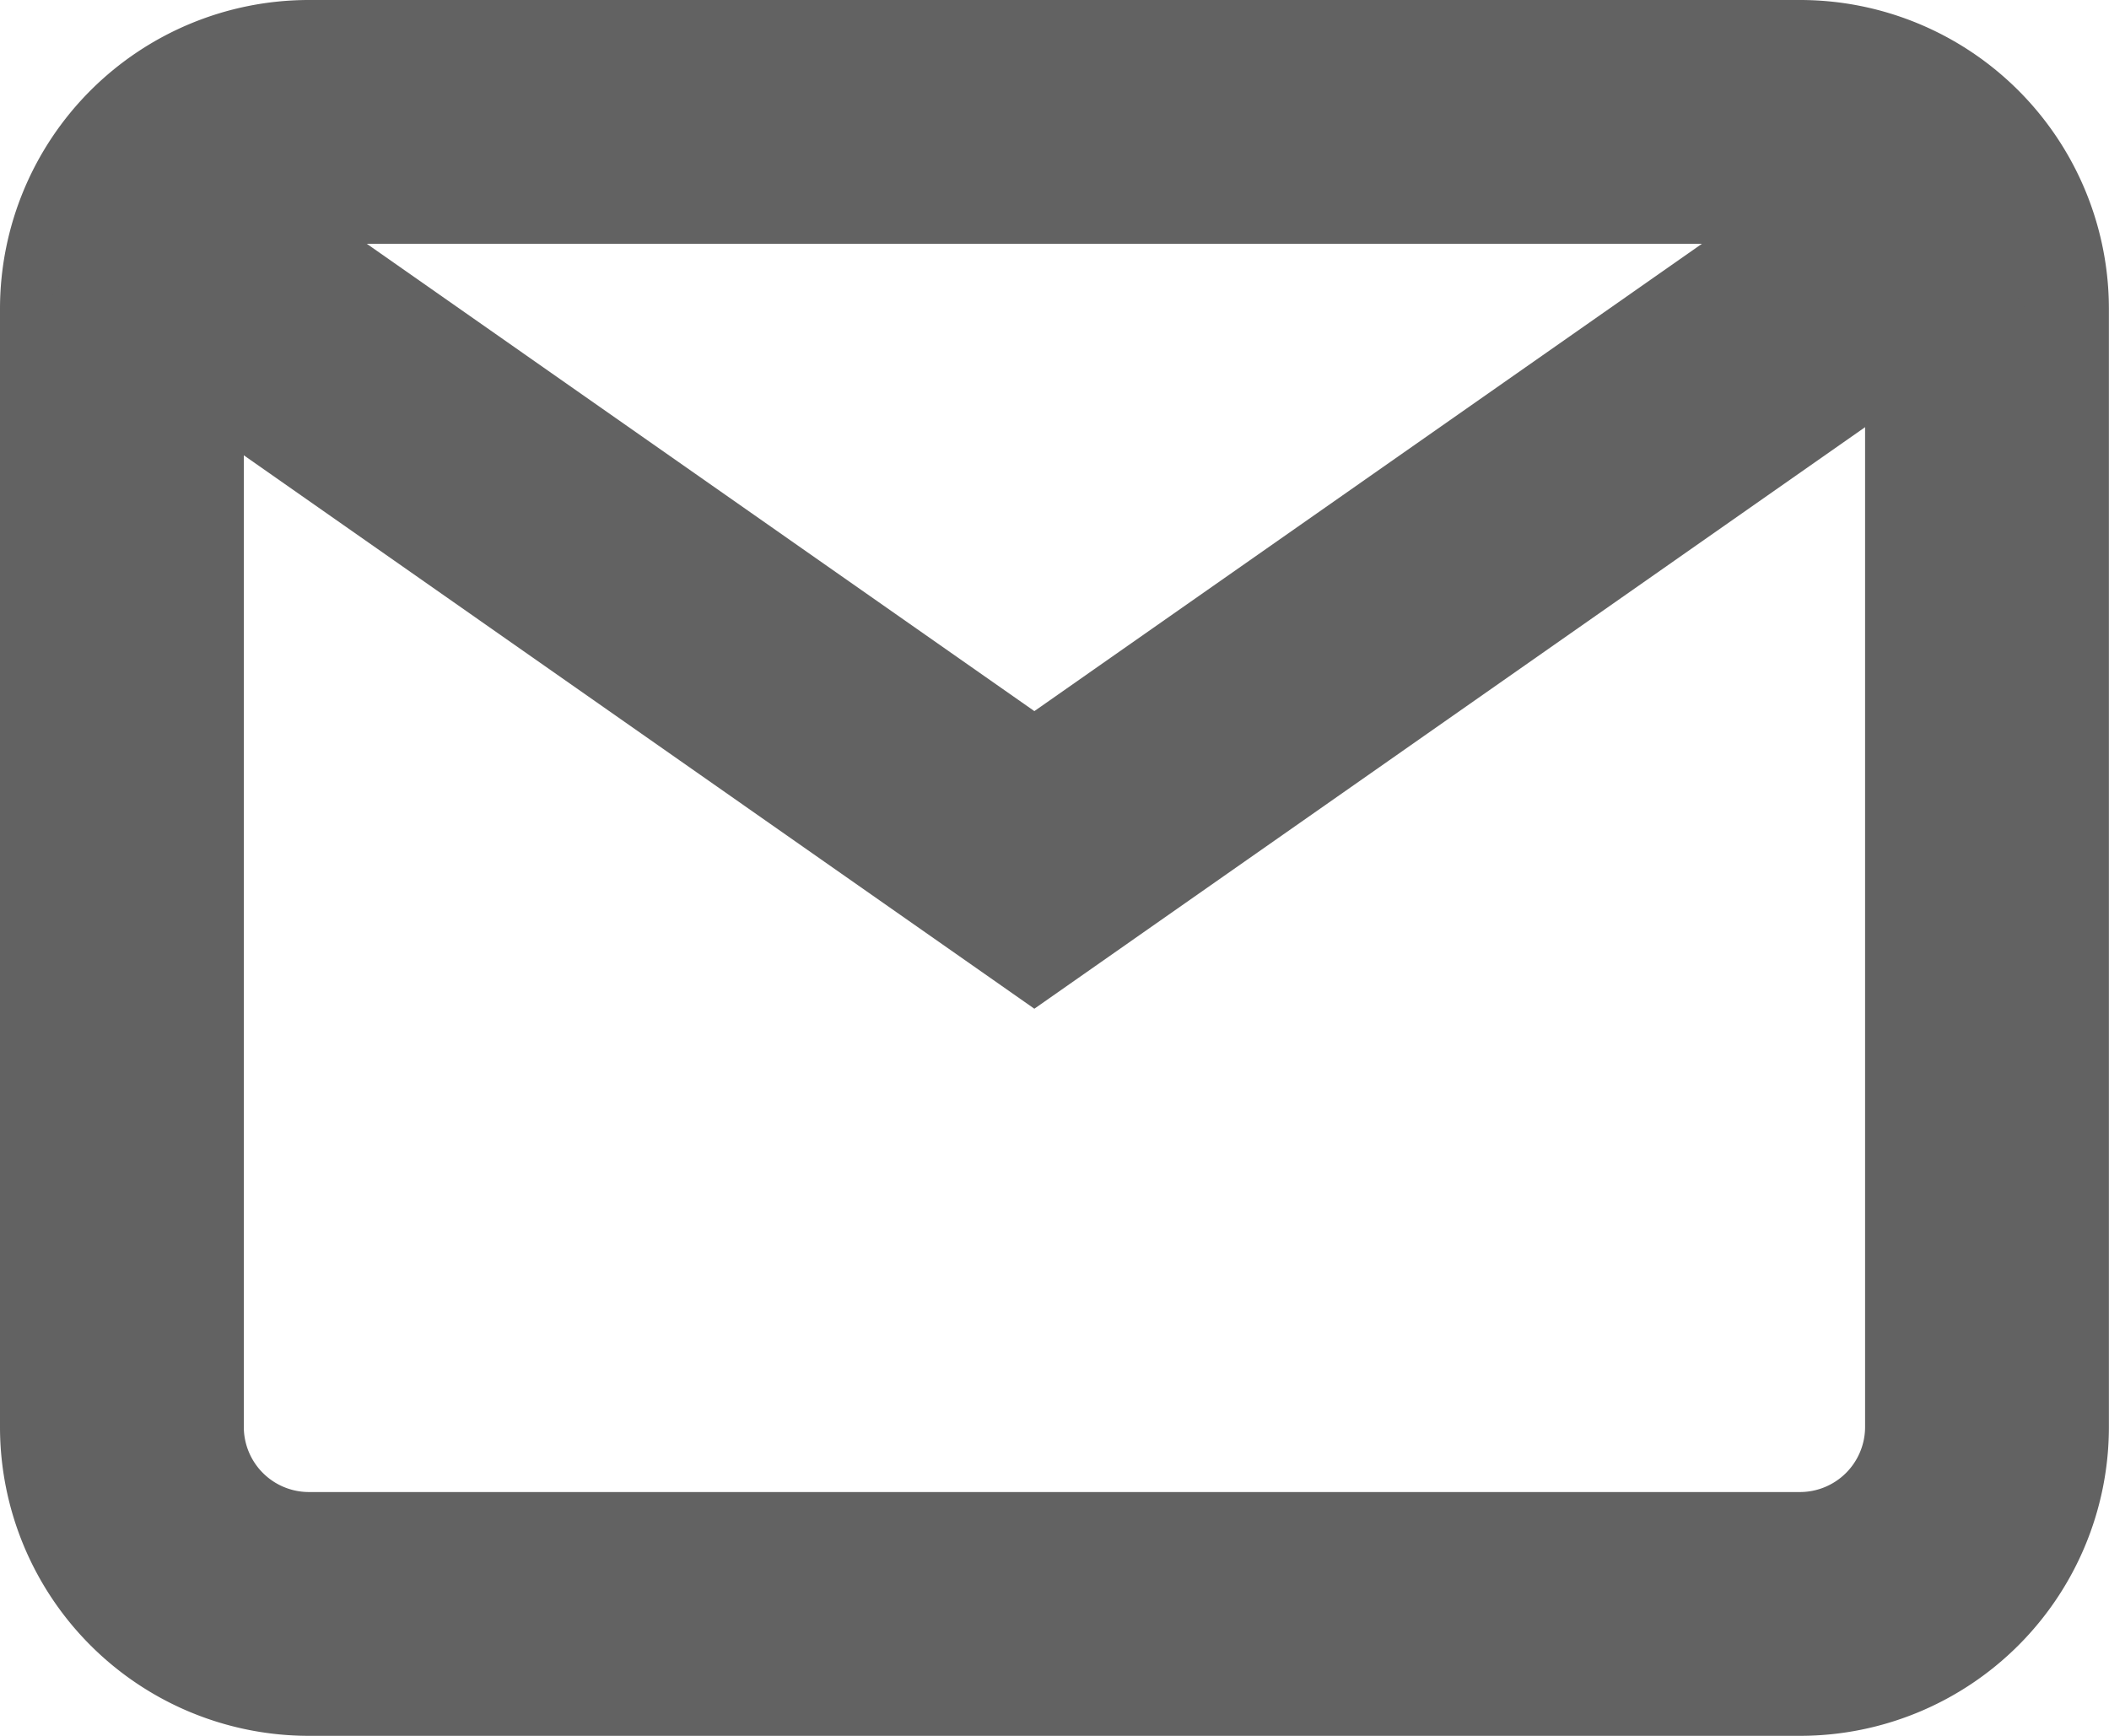
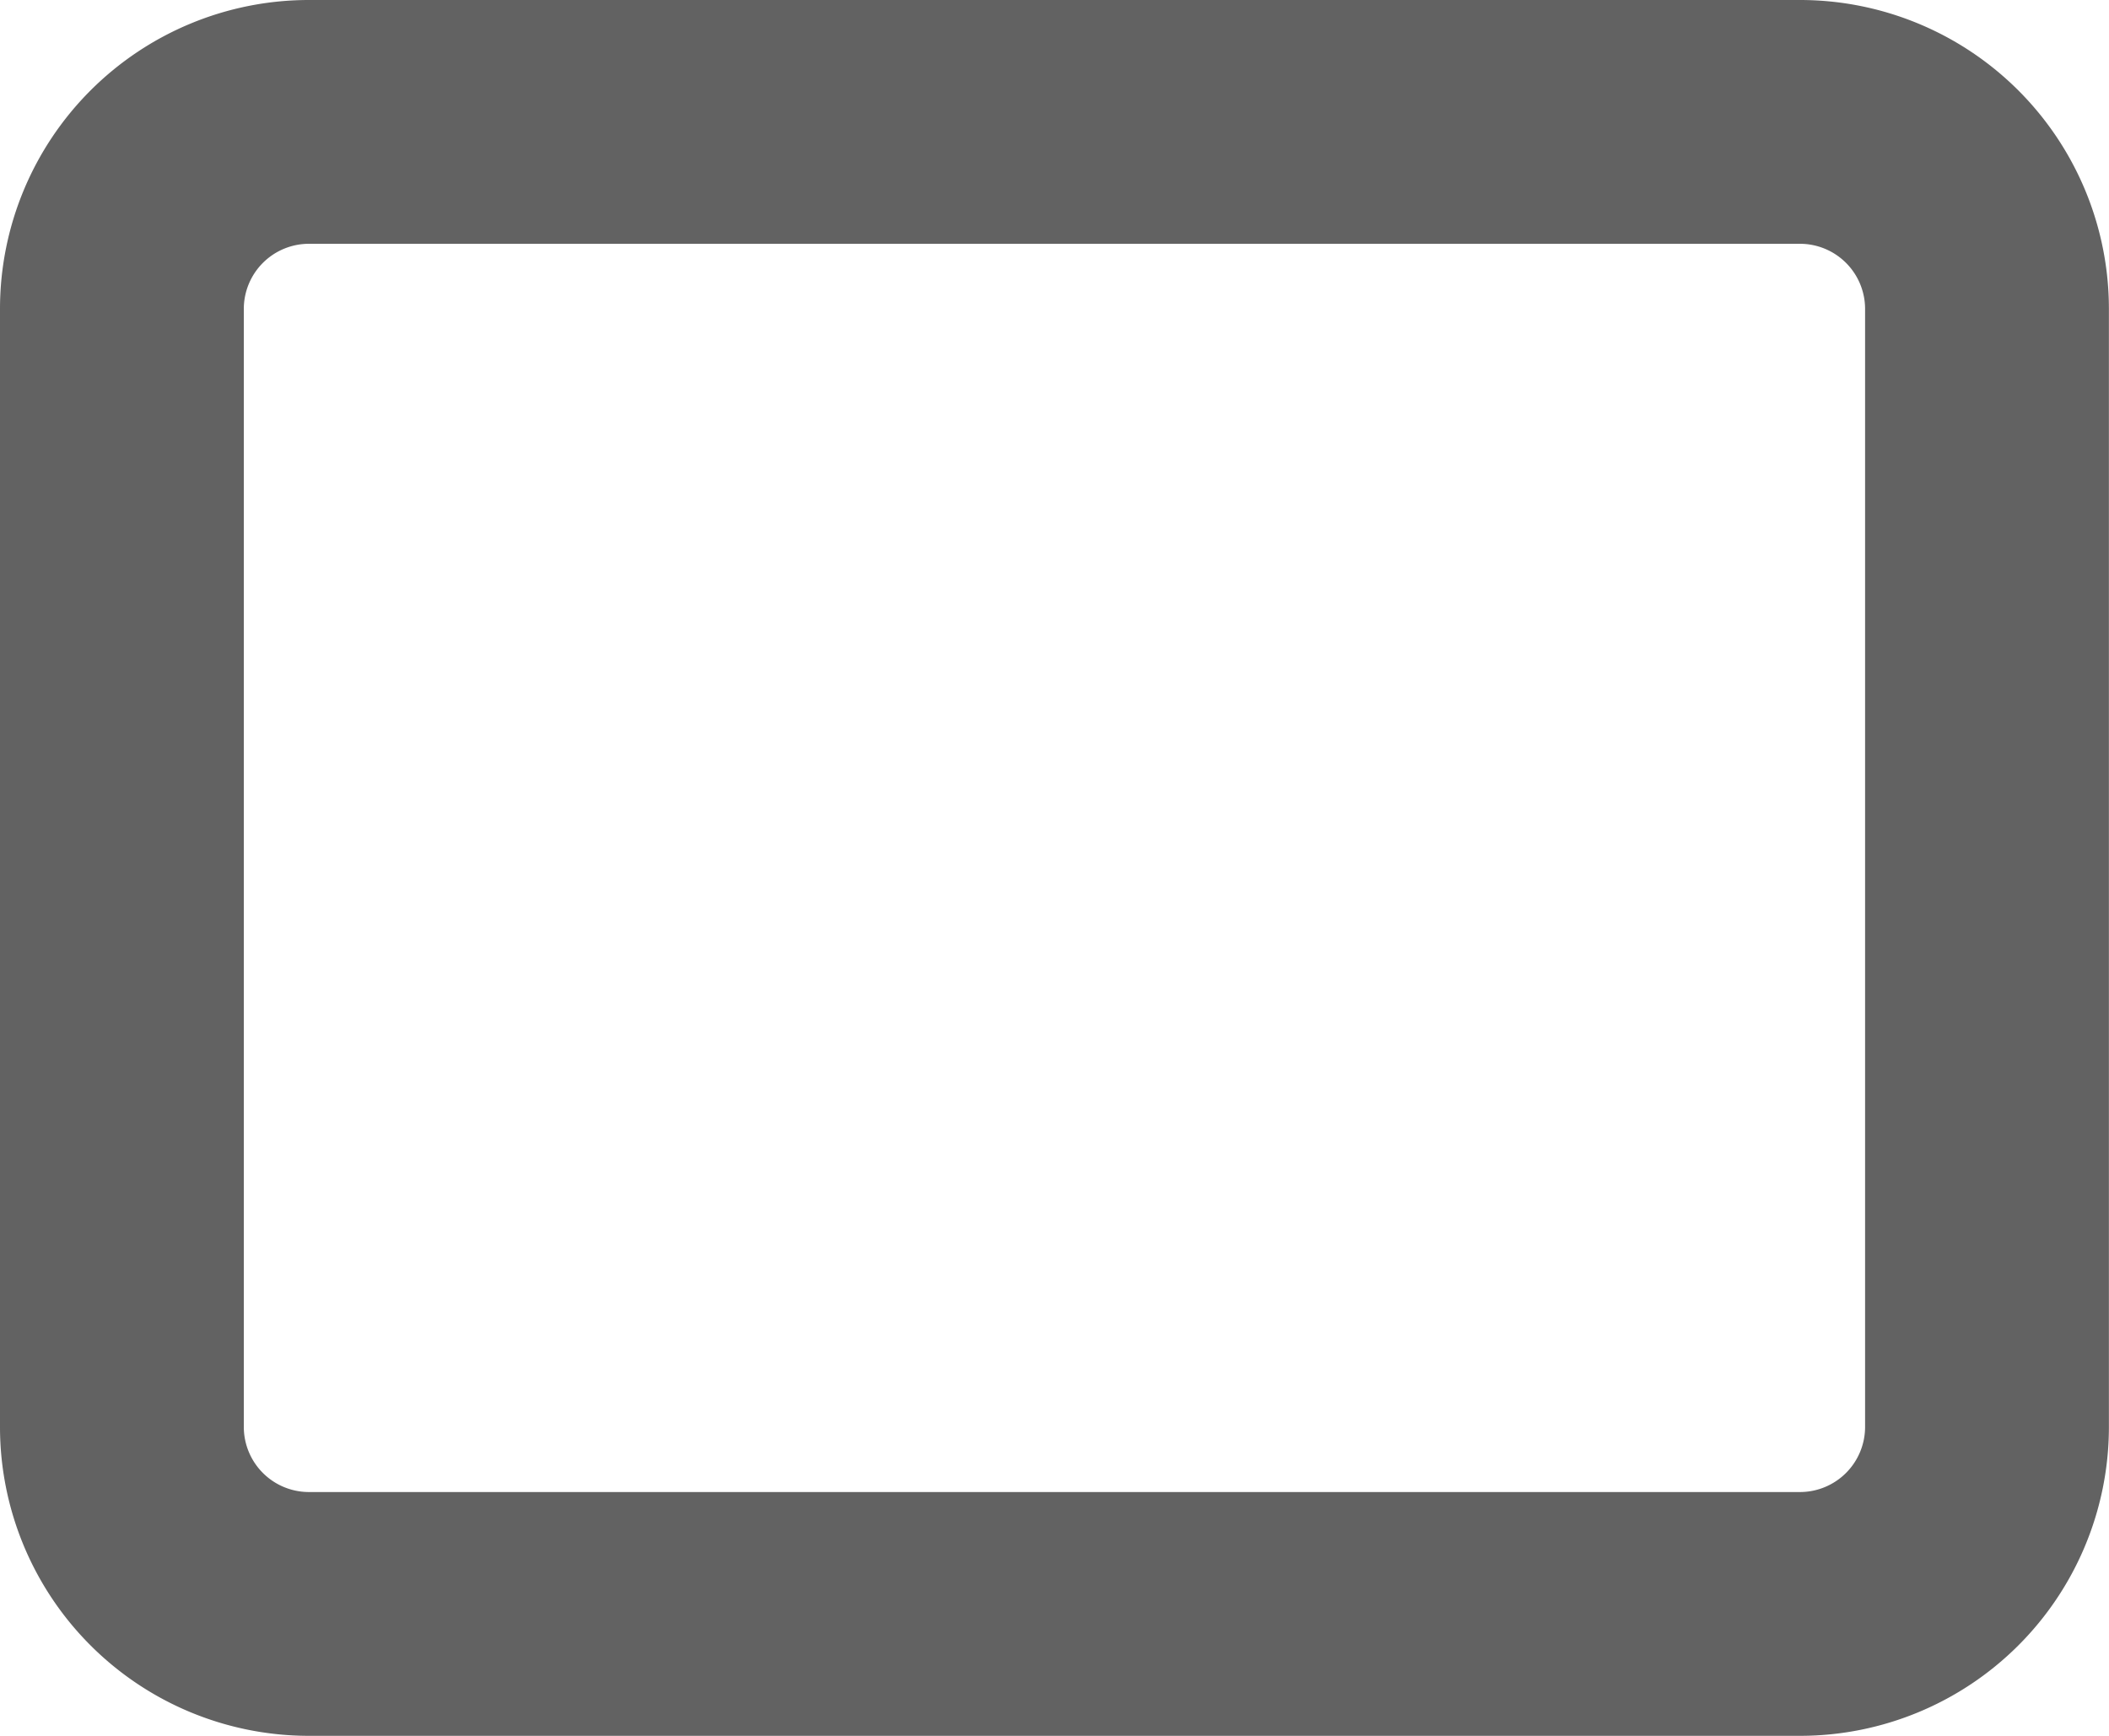
<svg xmlns="http://www.w3.org/2000/svg" width="21.625" height="17.801">
  <g fill="none" stroke="#626262" stroke-linecap="square" stroke-width="2.5">
    <path d="M3.162 1.25h15.3a1.918 1.918 0 011.912 1.913v11.476a1.918 1.918 0 01-1.912 1.911h-15.3a1.918 1.918 0 01-1.912-1.911V3.163A1.918 1.918 0 013.162 1.25z" />
-     <path d="M19.059 2.9l-8.453 5.918L2.153 2.9" />
  </g>
</svg>